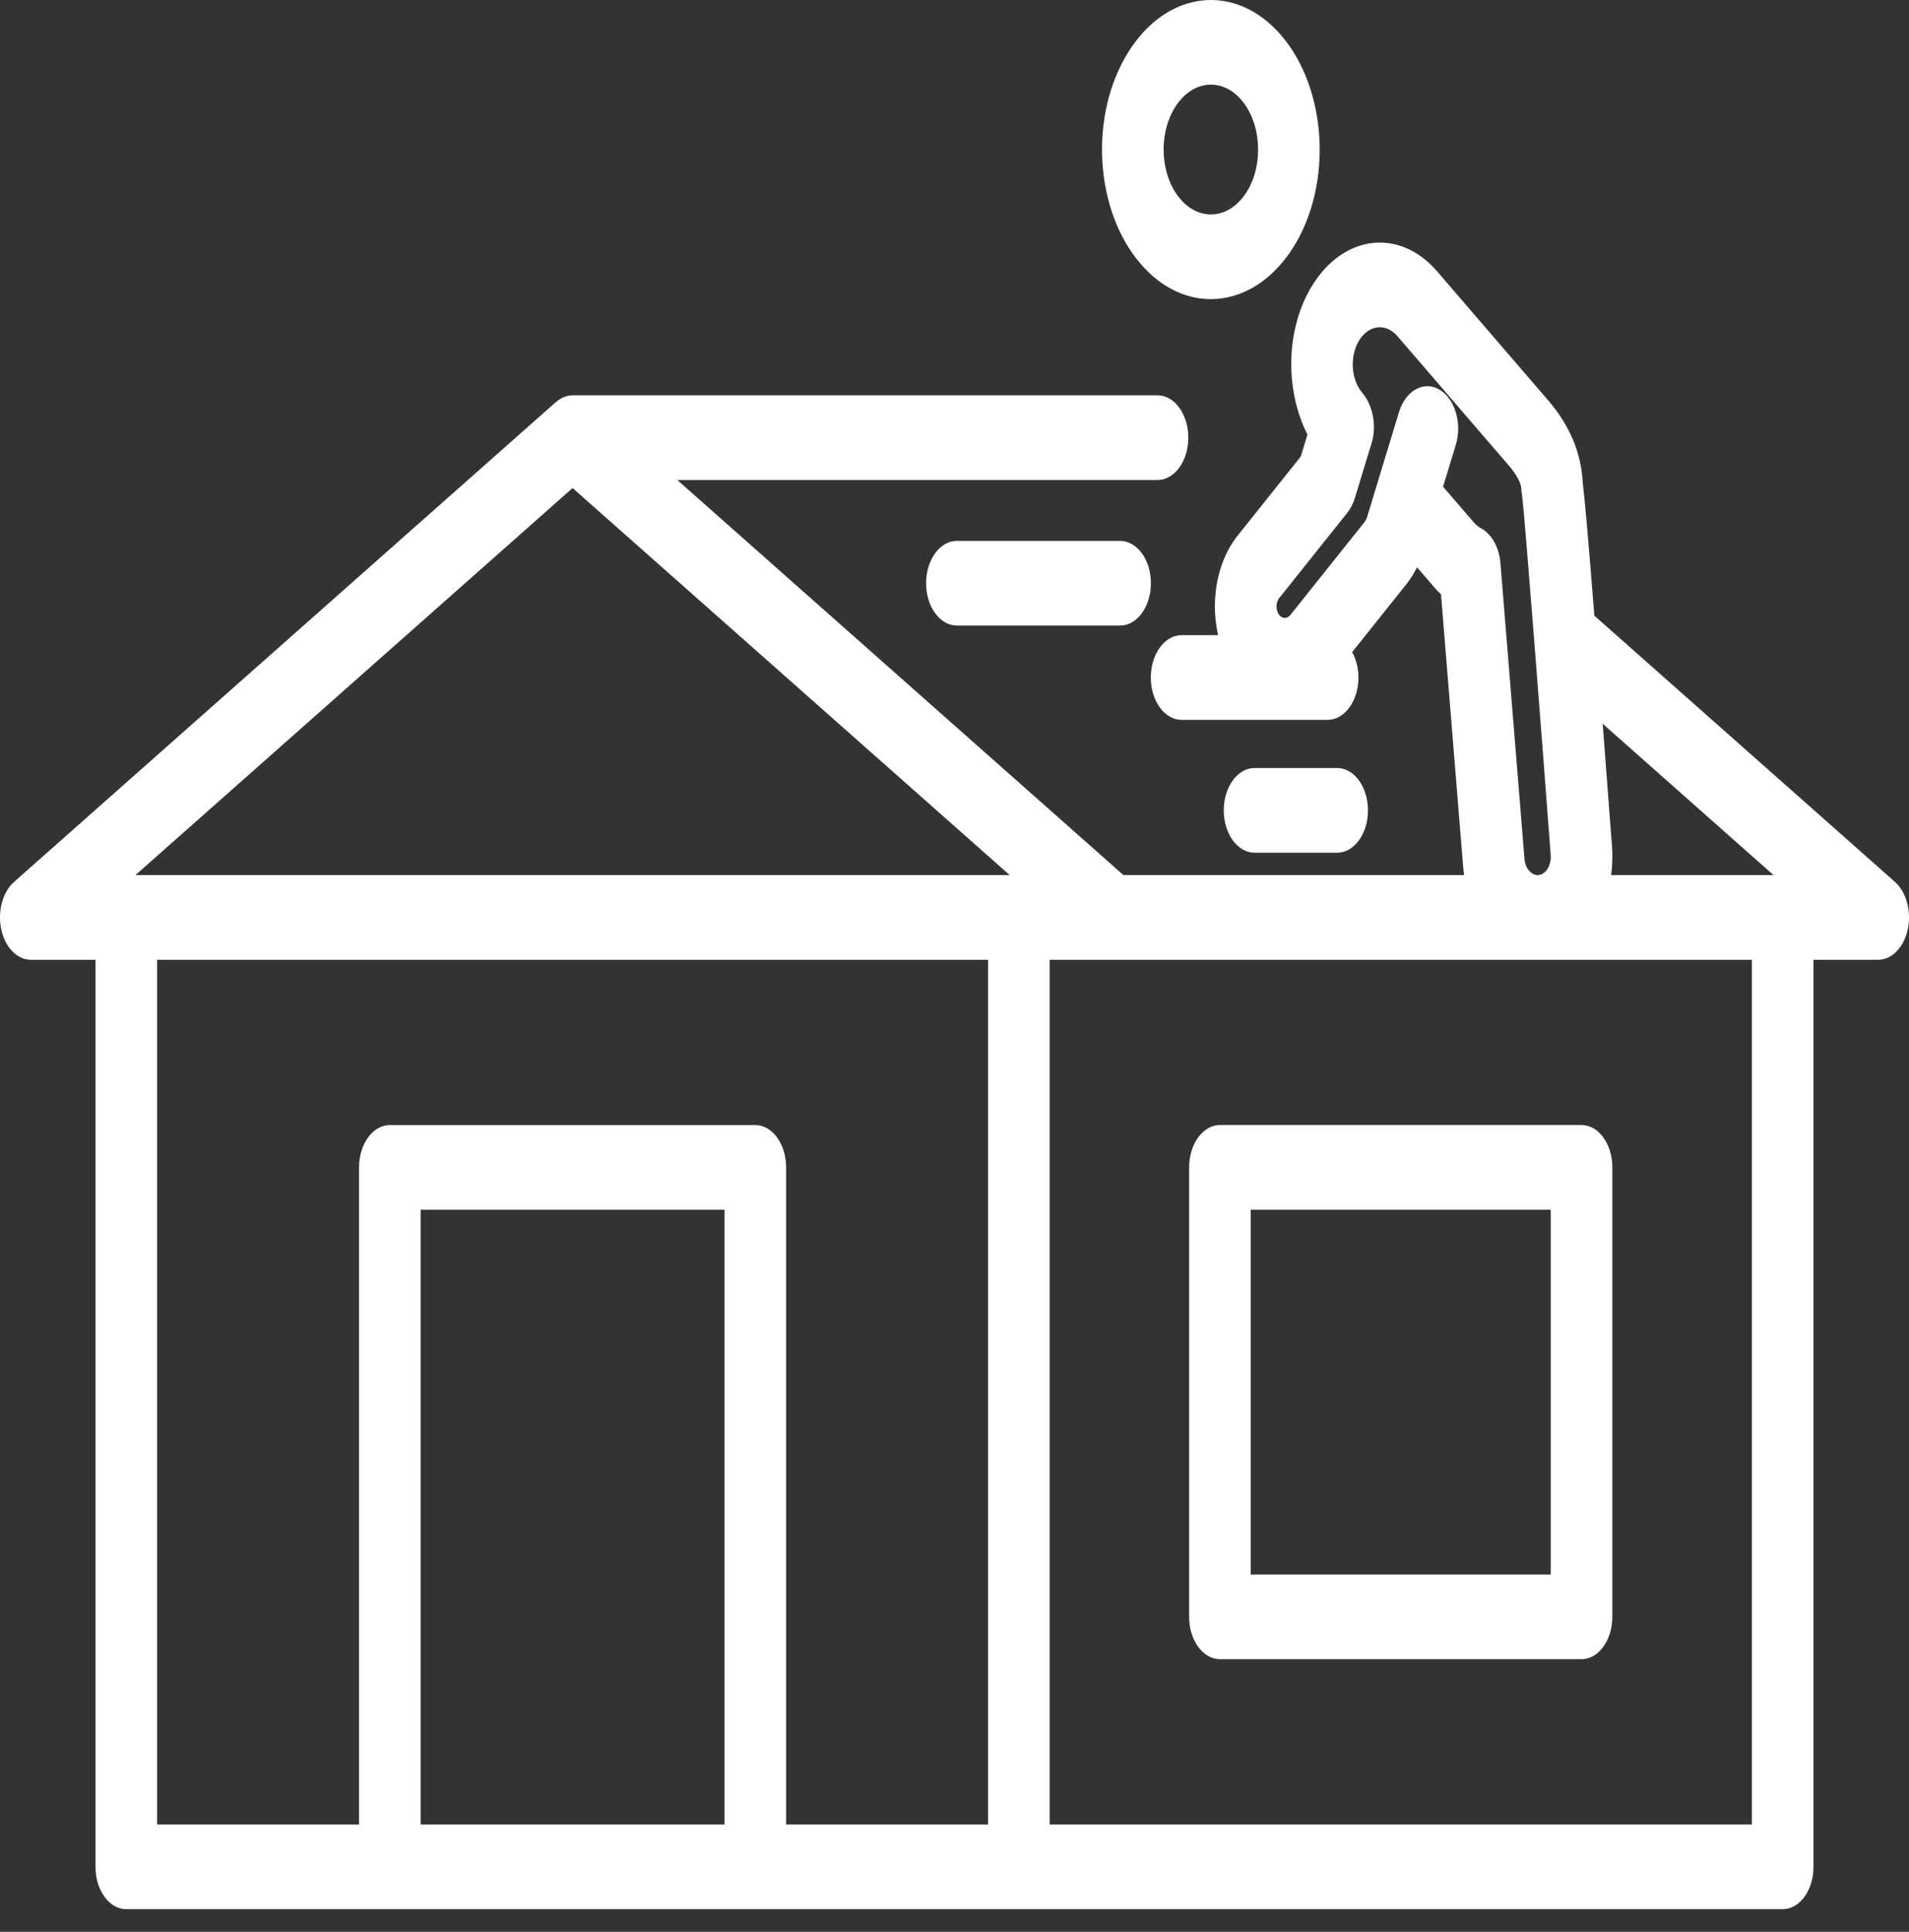
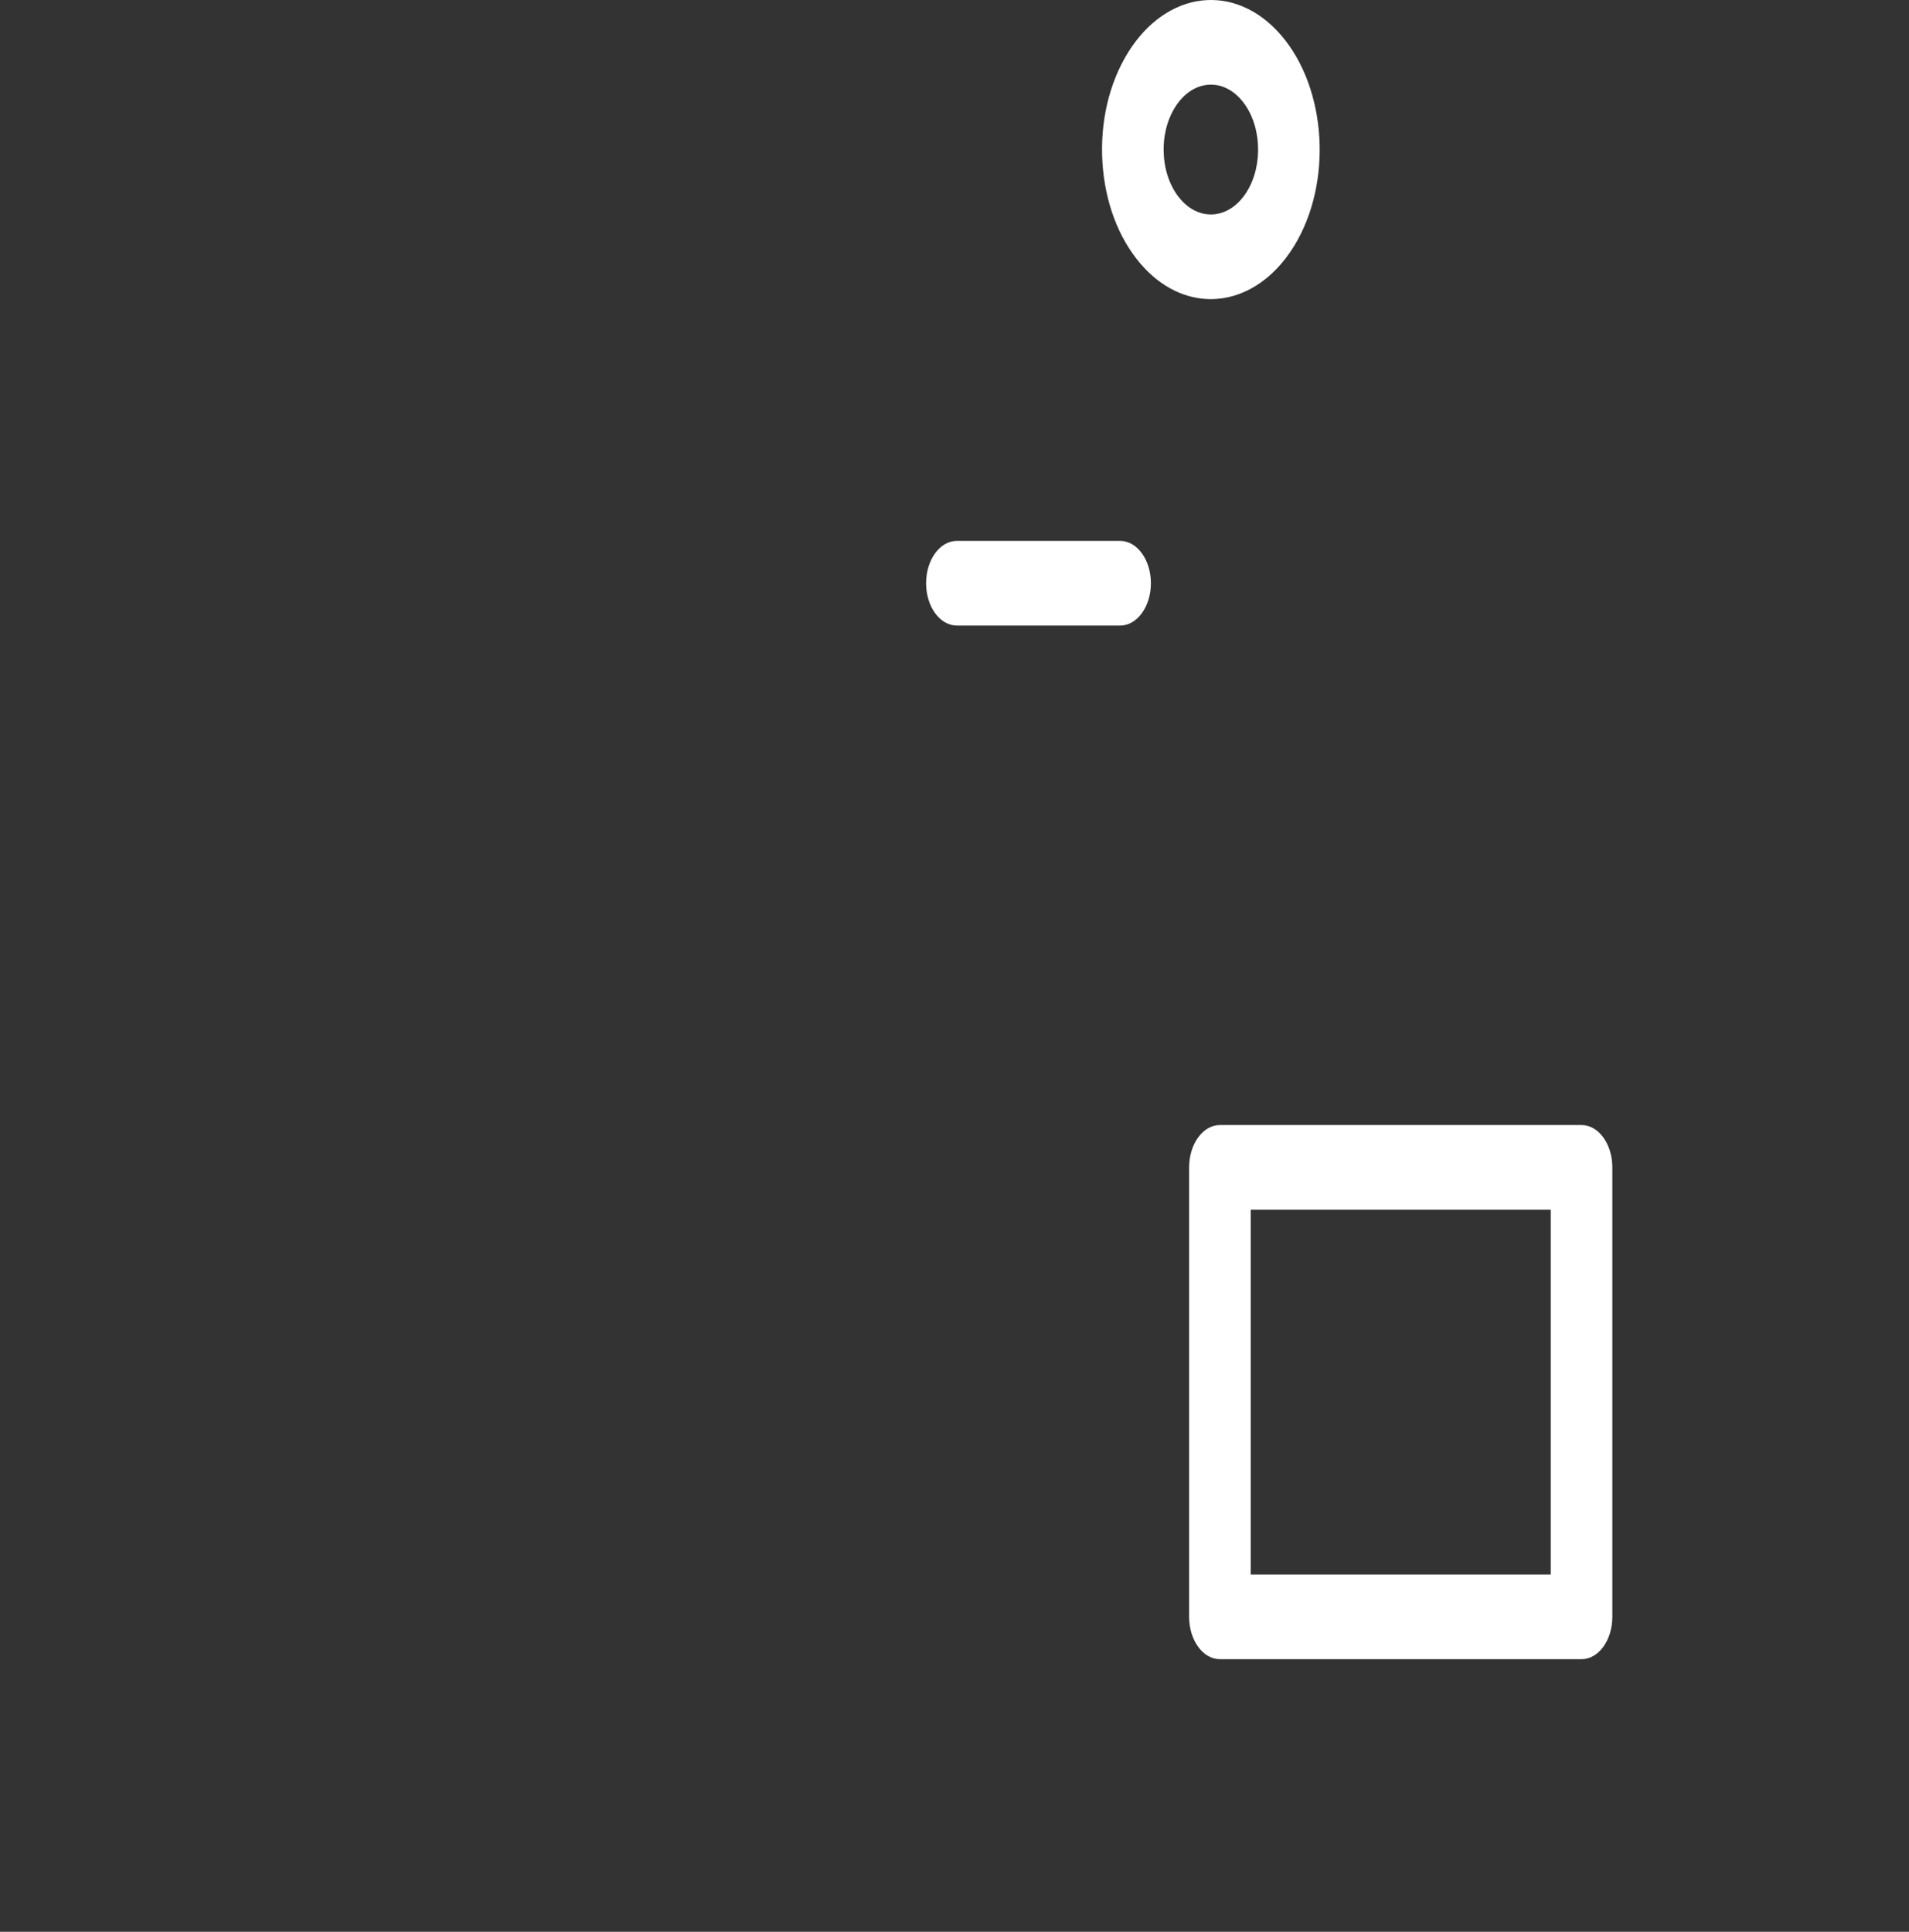
<svg xmlns="http://www.w3.org/2000/svg" width="84" height="85" viewBox="0 0 84 85" fill="none">
  <rect x="0" y="0" width="84" height="85" fill="#333333" stroke="none" />
  <path d="M55.034 53.228H68.235V69.278H55.034V53.228ZM52.324 51.365V71.141C52.324 72.171 52.931 73.004 53.679 73.004H69.59C70.339 73.004 70.946 72.171 70.946 71.141V51.365C70.946 50.336 70.339 49.502 69.59 49.502H53.679C52.931 49.502 52.324 50.336 52.324 51.365Z" fill="white" />
-   <path d="M77.087 80.279H46.187V42.23H77.087V80.279ZM18.509 80.279V53.229H31.88V80.279H18.509ZM6.912 42.23H43.476V80.279H34.591V51.366C34.591 50.337 33.984 49.503 33.236 49.503H17.154C16.405 49.503 15.798 50.337 15.798 51.366V80.279H6.912V42.23ZM25.194 21.474L44.427 38.503H5.962L25.194 21.474ZM70.929 37.218C70.775 35.184 70.641 33.406 70.522 31.847L78.037 38.503H70.895C70.949 38.085 70.964 37.655 70.929 37.218ZM63.498 21.415L64.058 19.578C64.347 18.628 64.021 17.536 63.33 17.138C62.639 16.741 61.846 17.188 61.557 18.139L60.569 21.386L60.145 22.78C60.124 22.845 60.095 22.903 60.056 22.953L56.779 27.058C56.739 27.106 56.695 27.142 56.648 27.164C56.543 27.21 56.38 27.2 56.264 27.025C56.18 26.898 56.166 26.758 56.17 26.664C56.173 26.569 56.196 26.43 56.288 26.316L59.282 22.565C59.429 22.382 59.544 22.156 59.619 21.906L60.359 19.475C60.588 18.726 60.398 17.813 59.946 17.287C59.444 16.706 59.382 15.668 59.805 14.979C60.229 14.29 60.981 14.203 61.485 14.786L66.383 20.475C66.723 20.871 66.926 21.241 66.94 21.49C66.945 21.6 66.958 21.709 66.978 21.815C67.105 22.868 67.811 32.004 68.234 37.617C68.264 37.994 68.098 38.349 67.835 38.465C67.8 38.481 67.762 38.493 67.722 38.499C67.411 38.545 67.117 38.233 67.081 37.796L66.022 24.775C65.967 24.089 65.641 23.505 65.176 23.249C65.051 23.182 64.942 23.092 64.845 22.979L63.498 21.415ZM83.379 38.801L70.154 27.089C69.869 23.476 69.73 21.935 69.643 21.222C69.575 19.924 69.068 18.715 68.134 17.63L63.234 11.937C61.588 10.03 59.122 10.314 57.734 12.574C56.572 14.465 56.528 17.149 57.531 19.12L57.235 20.089L54.463 23.561C53.855 24.321 53.5 25.362 53.461 26.491C53.445 26.991 53.495 27.482 53.6 27.947H51.994C51.245 27.947 50.638 28.781 50.638 29.811C50.638 30.841 51.245 31.674 51.994 31.674H58.418C59.167 31.674 59.774 30.841 59.774 29.811C59.774 29.39 59.671 29.003 59.499 28.692L61.883 25.706C62.063 25.48 62.218 25.232 62.352 24.962L63.096 25.824C63.195 25.942 63.298 26.05 63.407 26.15L64.388 38.211C64.396 38.31 64.41 38.406 64.422 38.503H49.432L29.802 21.12H50.933C51.681 21.12 52.288 20.286 52.288 19.256C52.288 18.228 51.681 17.393 50.933 17.393H25.194C25.125 17.393 25.056 17.403 24.988 17.416C24.963 17.422 24.939 17.432 24.915 17.439C24.872 17.451 24.83 17.463 24.788 17.482C24.76 17.494 24.732 17.509 24.705 17.524C24.669 17.543 24.633 17.564 24.598 17.588C24.57 17.606 24.543 17.627 24.515 17.649C24.497 17.664 24.478 17.674 24.461 17.69L0.622 38.801C0.116 39.246 -0.115 40.099 0.055 40.892C0.225 41.686 0.754 42.23 1.355 42.23H4.202V82.141C4.202 83.171 4.809 84.005 5.557 84.005H78.443C79.191 84.005 79.797 83.171 79.797 82.141V42.23H82.645C83.246 42.23 83.775 41.686 83.945 40.892C84.115 40.099 83.884 39.246 83.379 38.801Z" fill="white" />
  <path d="M51.694 4.736C52.105 4.068 52.692 3.724 53.284 3.724C53.758 3.724 54.234 3.945 54.623 4.399C55.499 5.415 55.609 7.221 54.87 8.424C54.129 9.629 52.816 9.779 51.941 8.762C51.516 8.271 51.257 7.58 51.21 6.82C51.163 6.059 51.335 5.32 51.694 4.736ZM50.191 11.61C51.088 12.653 52.186 13.162 53.278 13.162C54.639 13.162 55.993 12.368 56.94 10.829C58.645 8.056 58.389 3.895 56.372 1.551C54.357 -0.79 51.33 -0.442 49.624 2.331C48.798 3.674 48.402 5.38 48.509 7.132C48.616 8.884 49.214 10.475 50.191 11.61Z" fill="white" />
  <path d="M42.105 23.799C41.357 23.799 40.75 24.633 40.75 25.662C40.75 26.691 41.357 27.525 42.105 27.525H49.287C50.035 27.525 50.642 26.691 50.642 25.662C50.642 24.633 50.035 23.799 49.287 23.799H42.105Z" fill="white" />
-   <path d="M58.839 37.519C59.587 37.519 60.194 36.685 60.194 35.656C60.194 34.627 59.587 33.793 58.839 33.793H55.202C54.454 33.793 53.848 34.627 53.848 35.656C53.848 36.685 54.454 37.519 55.202 37.519H58.839Z" fill="white" />
</svg>